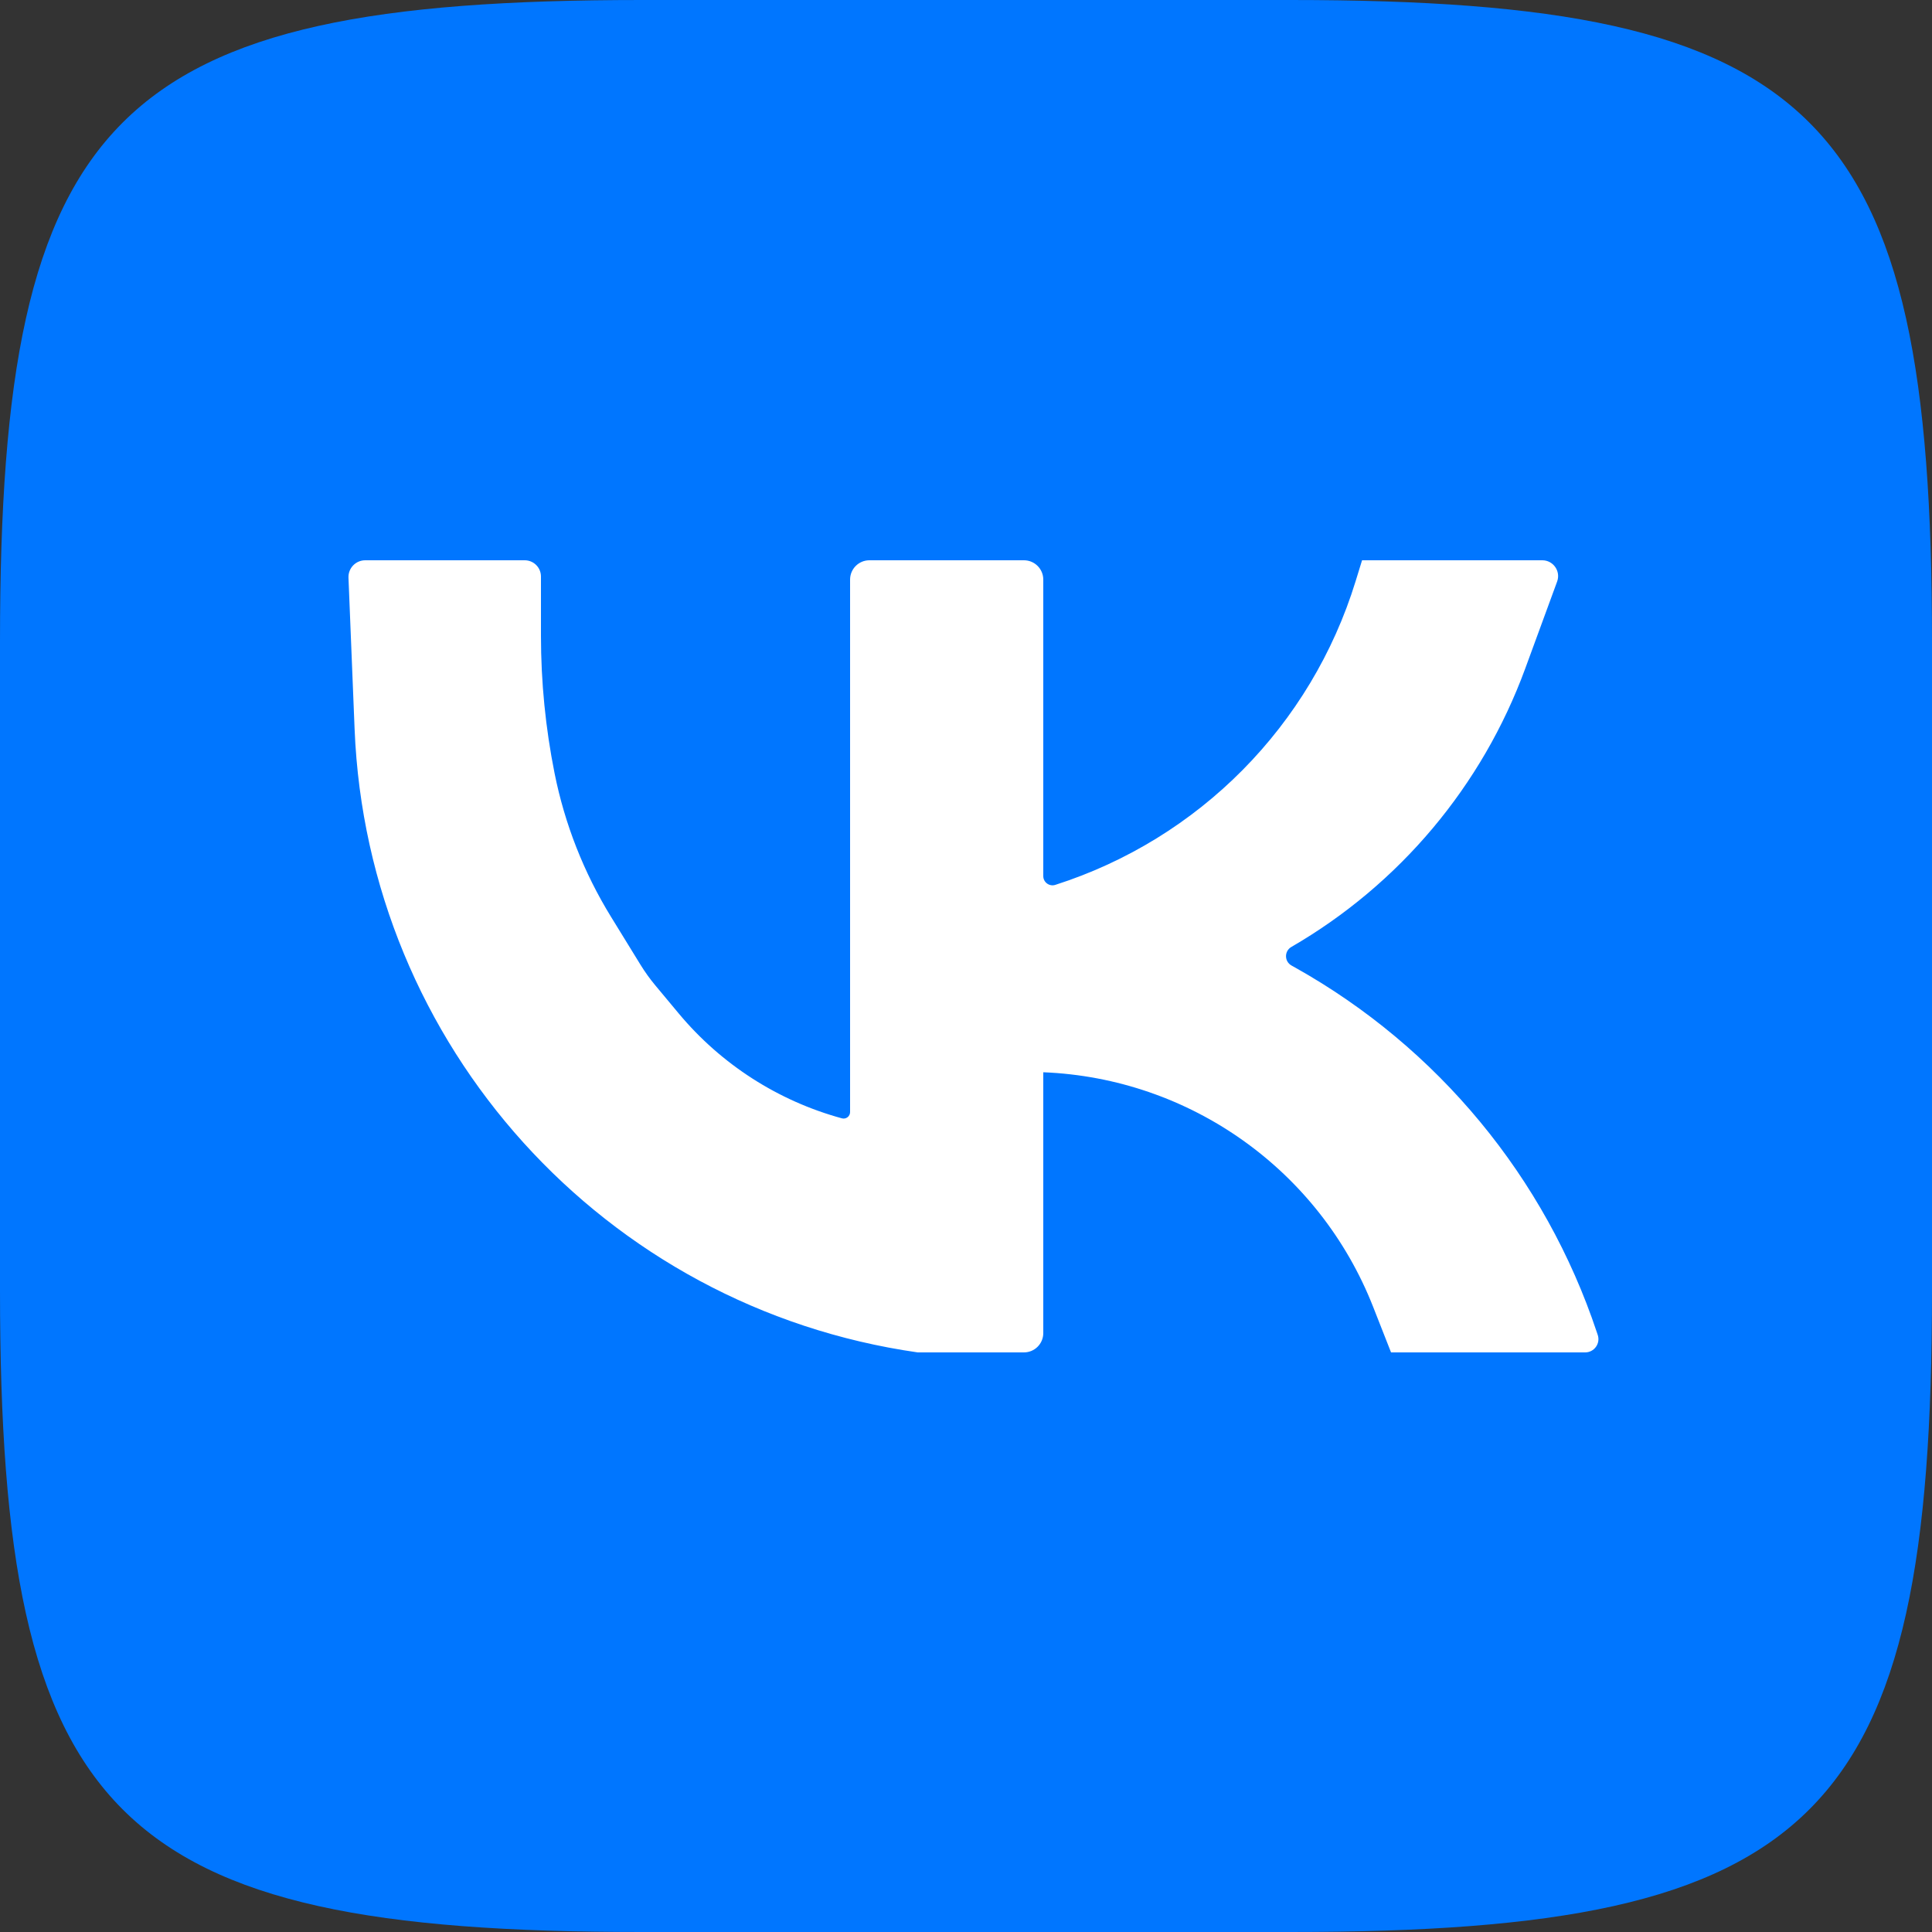
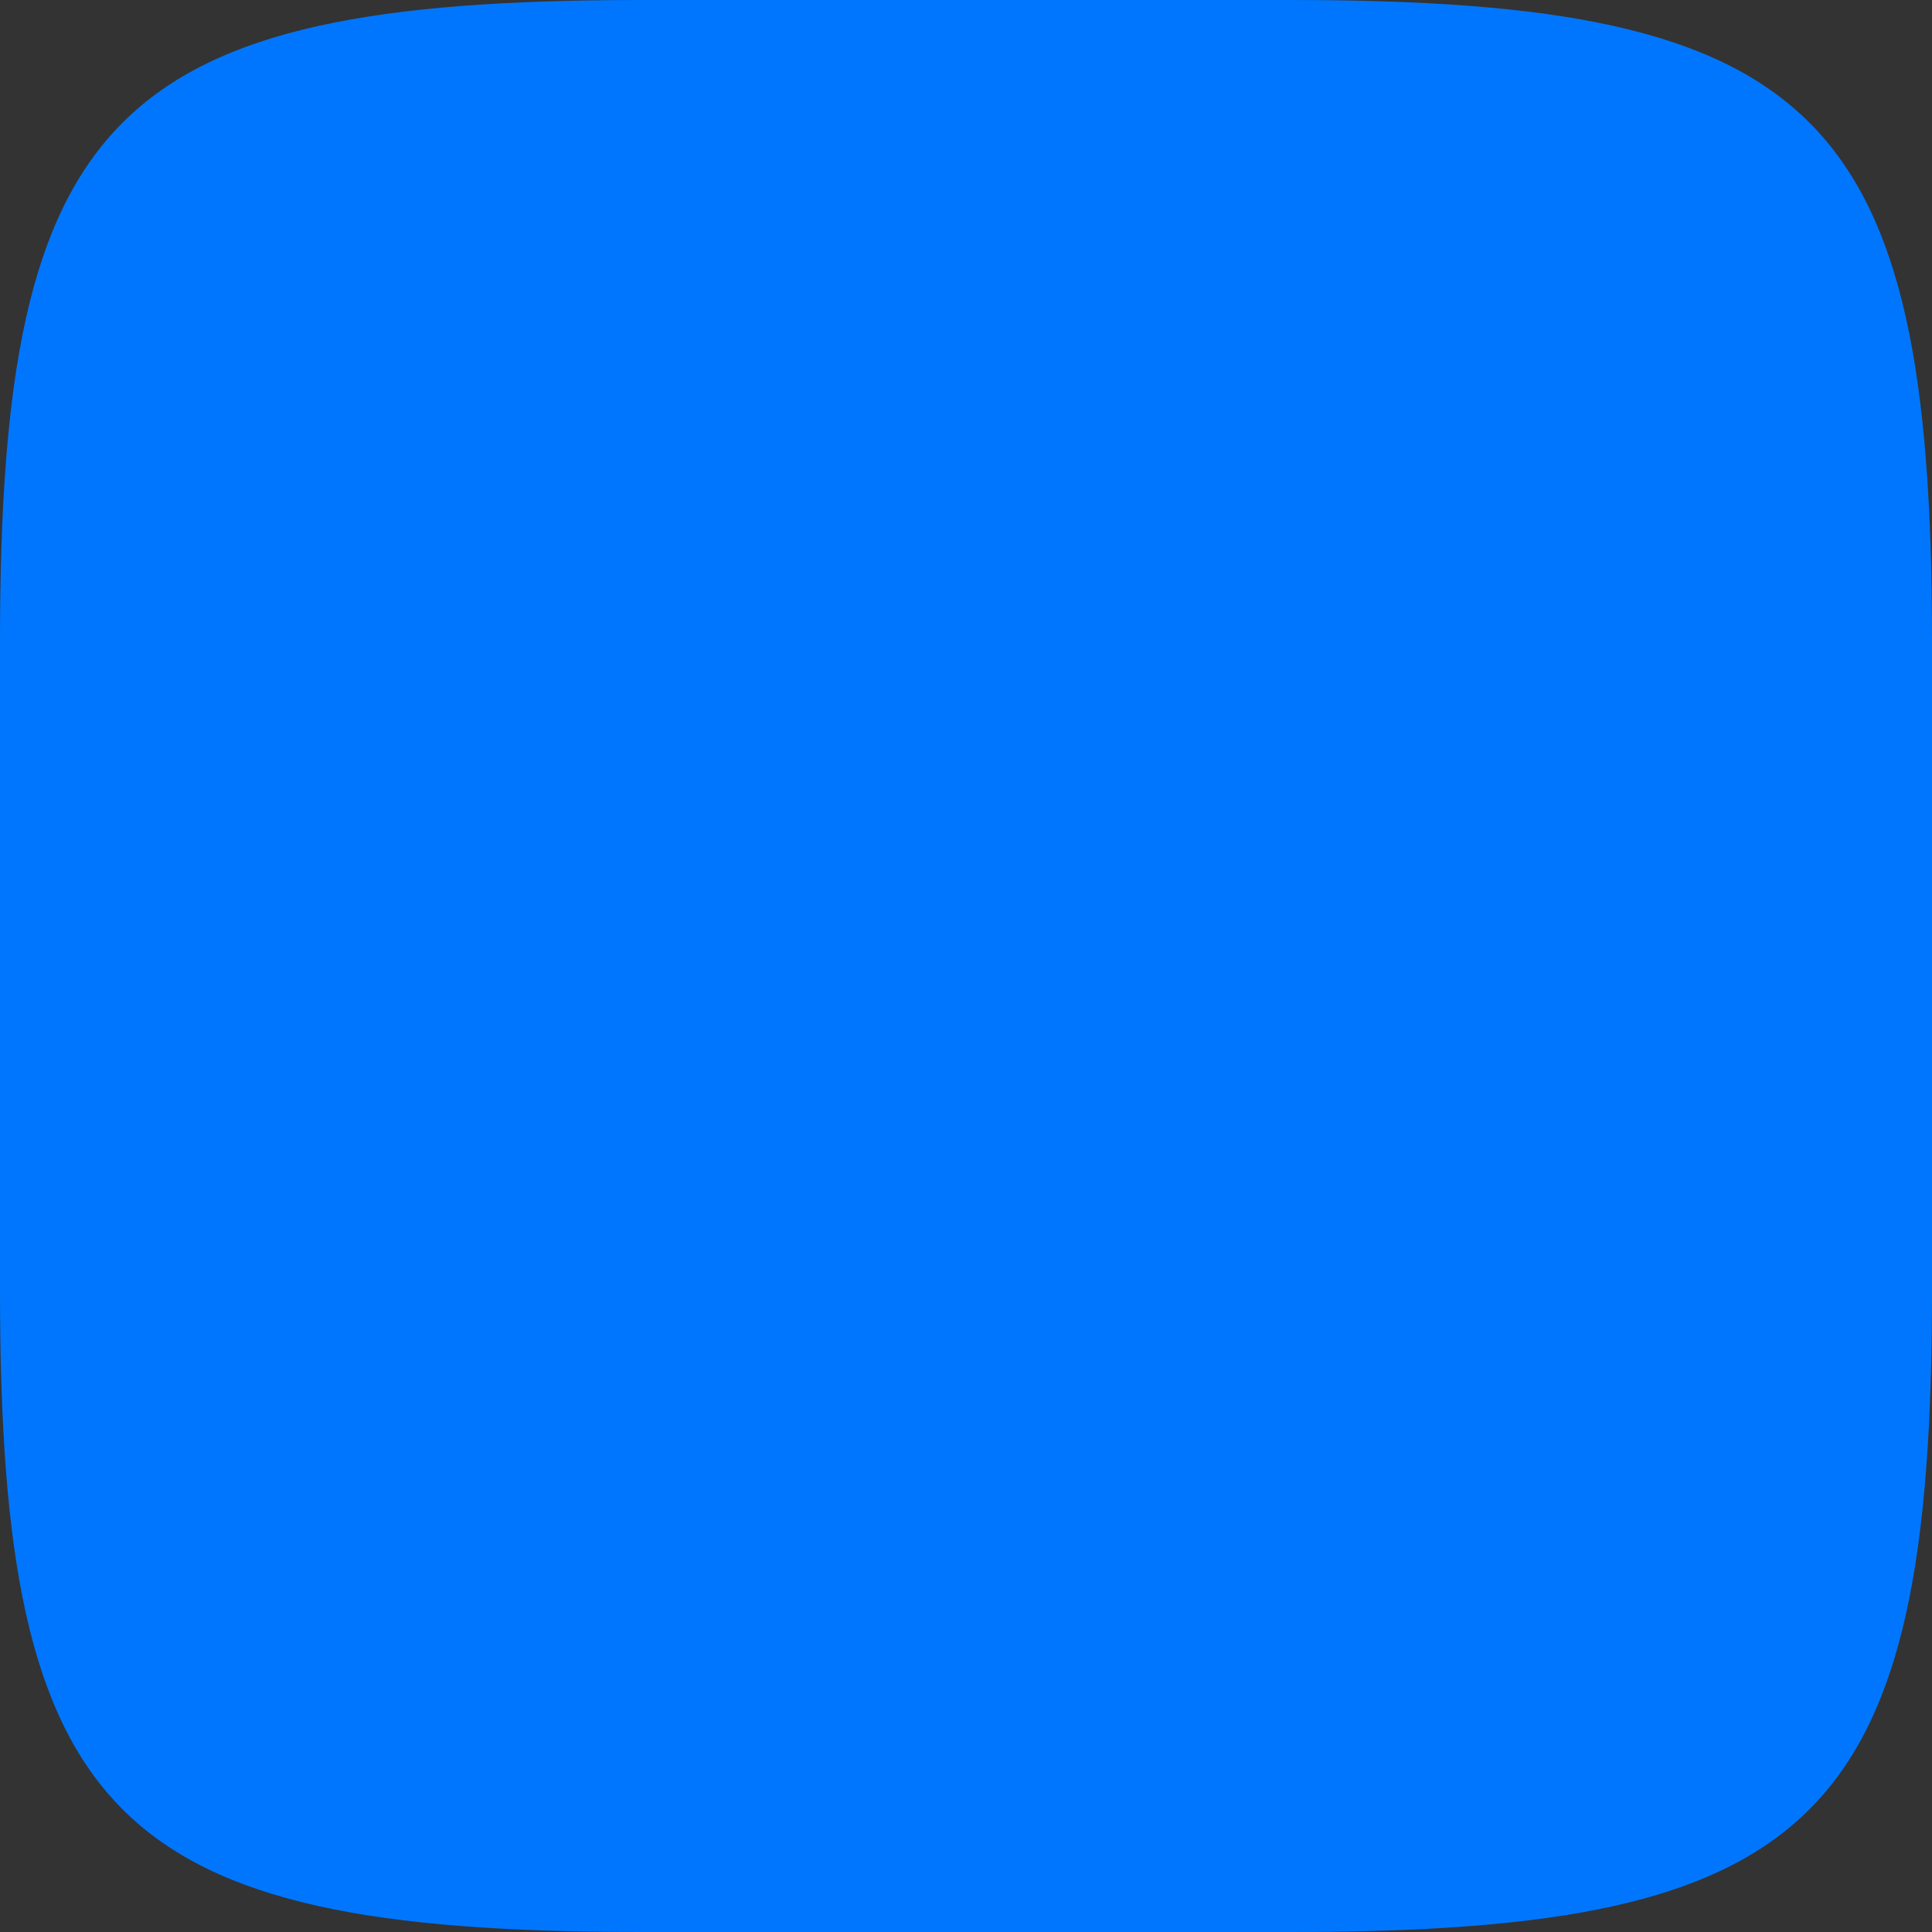
<svg xmlns="http://www.w3.org/2000/svg" width="100" height="100" viewBox="0 0 100 100" fill="none">
  <rect x="0" y="0" width="100" height="100" fill="#333333" stroke="none" />
  <path d="M0 33.2C0 5.86 5.86 0 33.2 0H66.8C94.14 0 100 5.86 100 33.2V66.8C100 94.14 94.14 100 66.8 100H33.2C5.86 100 0 94.14 0 66.8V33.2Z" fill="#0076FF" />
-   <path d="M27.159 29H18.904C18.411 29 18.017 29.41 18.037 29.903L18.354 37.739C19.018 54.114 31.276 67.682 47.5 70H53C53.552 70 54 69.553 54 69.001V55.5C61.596 55.804 68.295 60.568 71.074 67.644L72 70H82.048C82.516 70 82.847 69.541 82.699 69.097L82.653 68.961C79.981 60.943 74.413 54.212 67.04 50.082L66.847 49.974C66.473 49.765 66.469 49.228 66.84 49.014C72.436 45.774 76.719 40.676 78.945 34.605L80.597 30.1C80.793 29.566 80.397 29 79.829 29H70.5L70.167 30.081C67.87 37.549 62.064 43.419 54.623 45.801C54.315 45.899 54 45.669 54 45.346V30C54 29.448 53.552 29 53 29H45C44.448 29 44 29.448 44 30V57.562C44 57.783 43.79 57.943 43.578 57.885C40.272 56.983 37.324 55.089 35.131 52.457L33.917 51.001C33.639 50.667 33.386 50.314 33.158 49.945L31.627 47.456C30.22 45.17 29.231 42.653 28.704 40.021C28.236 37.679 28 35.297 28 32.909V29.841C28 29.376 27.624 29 27.159 29Z" fill="white" />
</svg>